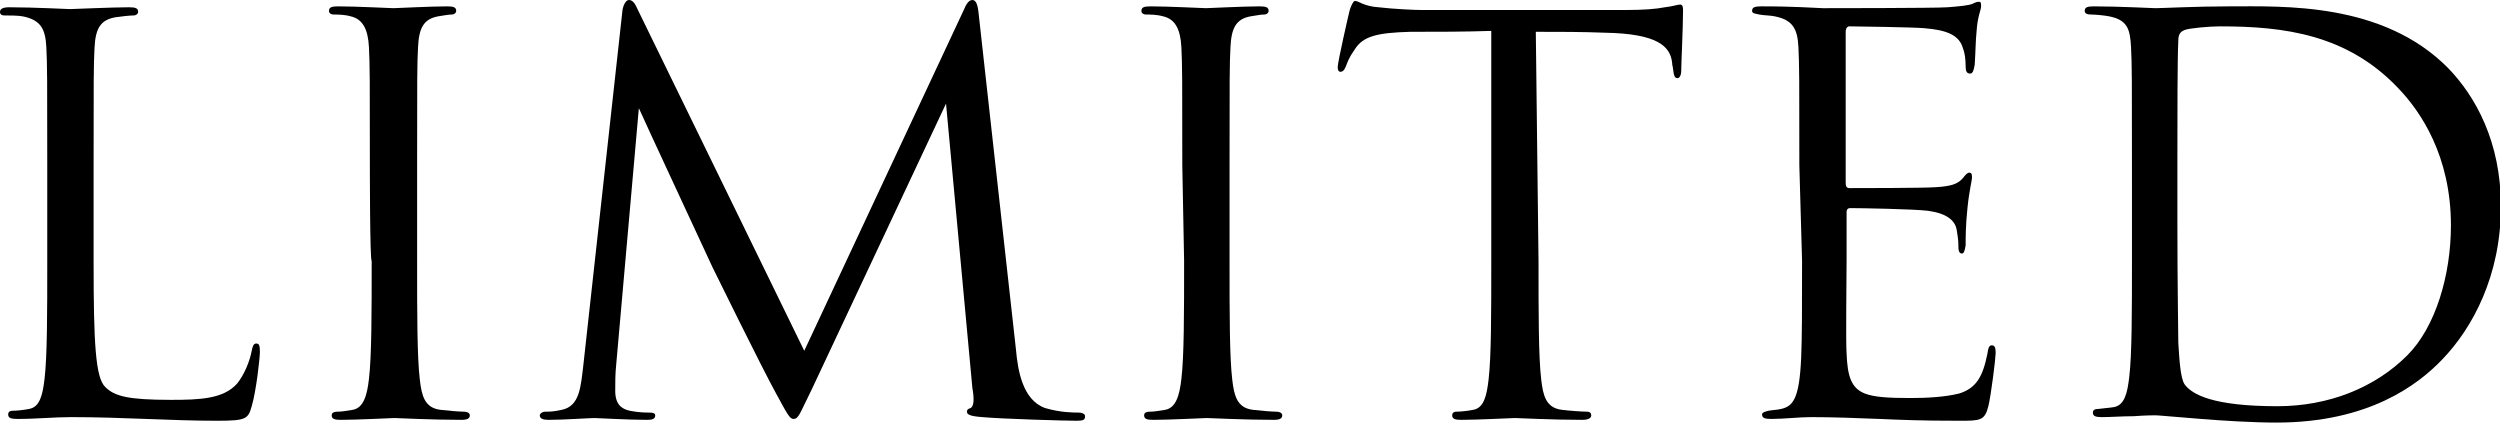
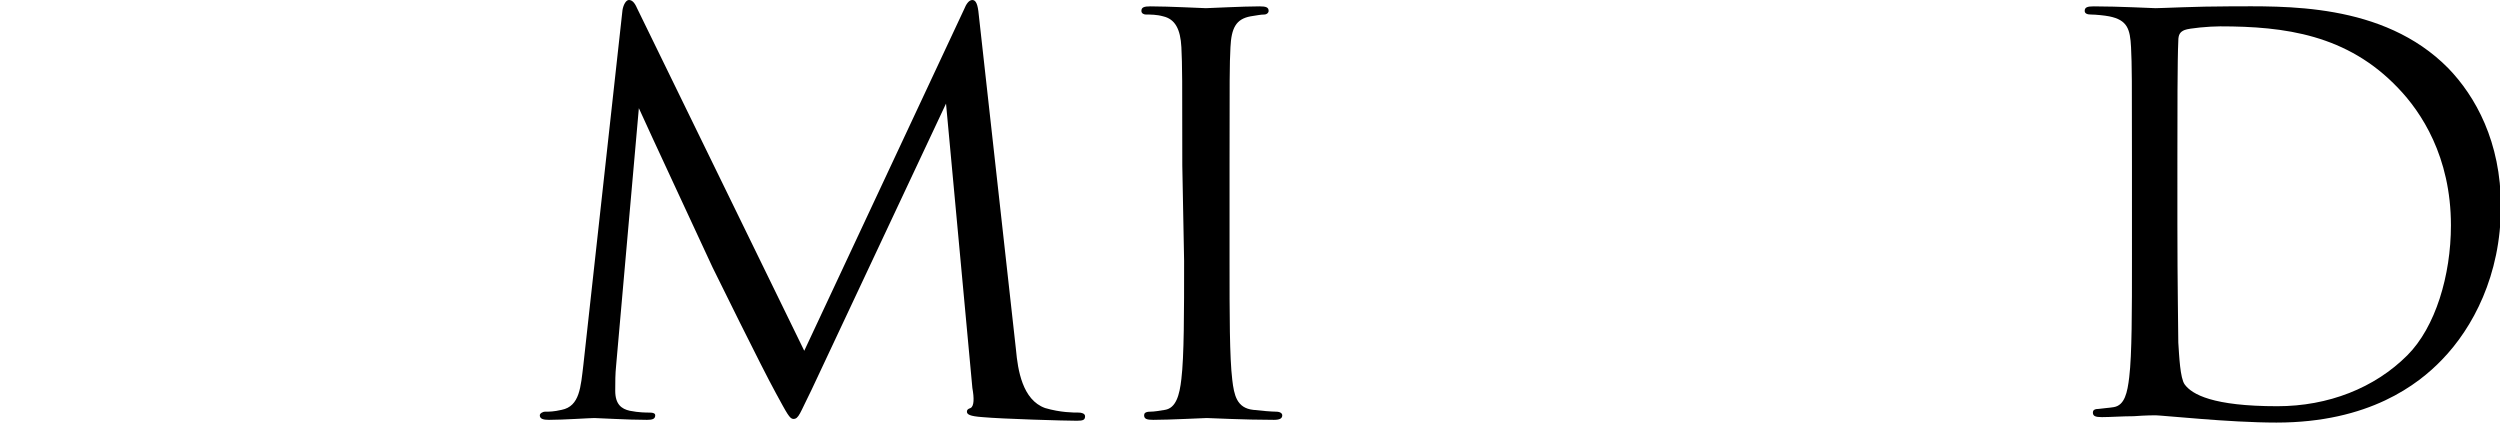
<svg xmlns="http://www.w3.org/2000/svg" version="1.1" id="_イヤー_2" x="0px" y="0px" viewBox="0 0 275.1 46.7" style="enable-background:new 0 0 275.1 46.7;" xml:space="preserve">
  <g id="footer">
    <g>
-       <path d="M10.3,28.9c0,8.8,0.2,12.7,1.3,13.7c1,1,2.5,1.4,7.2,1.4c3.2,0,5.8-0.1,7.3-1.8c0.8-1,1.4-2.5,1.6-3.6    c0.1-0.5,0.2-0.8,0.5-0.8c0.3,0,0.4,0.2,0.4,0.9s-0.4,4.3-0.9,6c-0.4,1.4-0.6,1.6-3.8,1.6c-5.2,0-10.3-0.4-16.1-0.4    c-1.9,0-3.7,0.2-5.9,0.2c-0.7,0-1-0.1-1-0.5c0-0.2,0.1-0.4,0.5-0.4c0.5,0,1.3-0.1,1.8-0.2c1.2-0.2,1.5-1.6,1.7-3.3    c0.3-2.5,0.3-7.3,0.3-13V18.2c0-9.4,0-11-0.1-13c-0.1-2-0.6-3-2.6-3.4C2,1.7,1,1.7,0.5,1.7C0.2,1.7,0,1.6,0,1.3C0,1,0.3,0.8,1,0.8    C3.7,0.8,7.4,1,7.7,1c0.3,0,4.7-0.2,6.5-0.2c0.7,0,1,0.1,1,0.5c0,0.2-0.2,0.4-0.5,0.4c-0.4,0-1.3,0.1-2,0.2    c-1.7,0.3-2.2,1.3-2.3,3.4c-0.1,1.9-0.1,3.6-0.1,13C10.3,18.2,10.3,28.9,10.3,28.9z" />
-       <path d="M40.7,18.2c0-9.4,0-11-0.1-13c-0.1-2-0.7-3.1-2-3.4c-0.7-0.2-1.4-0.2-1.9-0.2c-0.2,0-0.5-0.1-0.5-0.4c0-0.4,0.3-0.5,1-0.5    c2,0,5.8,0.2,6.1,0.2s4.1-0.2,5.9-0.2c0.7,0,1,0.1,1,0.5c0,0.2-0.2,0.4-0.5,0.4c-0.4,0-0.8,0.1-1.5,0.2c-1.6,0.3-2.1,1.3-2.2,3.4    c-0.1,1.9-0.1,3.6-0.1,13v10.6c0,5.8,0,10.5,0.3,13c0.2,1.7,0.5,3.1,2.3,3.3c0.8,0.1,2.1,0.2,2.5,0.2c0.5,0,0.7,0.2,0.7,0.4    c0,0.3-0.2,0.5-0.9,0.5c-3.3,0-7.1-0.2-7.4-0.2s-4.1,0.2-5.9,0.2c-0.7,0-1-0.1-1-0.5c0-0.2,0.1-0.4,0.7-0.4c0.4,0,1-0.1,1.6-0.2    c1.2-0.2,1.6-1.6,1.8-3.4c0.3-2.5,0.3-7.3,0.3-13C40.7,28.8,40.7,18.2,40.7,18.2z" />
      <path d="M111.8,38.5c0.2,2.2,0.7,5.5,3.2,6.4c1.7,0.5,3.1,0.5,3.7,0.5c0.3,0,0.7,0.1,0.7,0.4c0,0.4-0.2,0.5-0.9,0.5    c-1.3,0-8.2-0.2-10.4-0.4c-1.4-0.1-1.7-0.3-1.7-0.6c0-0.2,0.1-0.3,0.4-0.4c0.4-0.2,0.4-1.1,0.2-2.2l-2.9-31.3L89.3,42.9    c-1.3,2.6-1.4,3.2-2,3.2c-0.4,0-0.7-0.6-1.9-2.8c-1.6-2.9-6.7-13.3-7-13.9c-0.5-1.1-7.4-15.9-8.1-17.5l-2.5,28.3    c-0.1,1-0.1,1.8-0.1,2.8c0,1.5,0.7,2,1.6,2.2c1,0.2,1.8,0.2,2.2,0.2s0.6,0.1,0.6,0.3c0,0.4-0.3,0.5-0.9,0.5    c-2.2,0-5.3-0.2-5.8-0.2c-0.5,0-3.4,0.2-5,0.2c-0.6,0-1-0.1-1-0.5c0-0.2,0.3-0.4,0.6-0.4c0.5,0,0.9,0,1.8-0.2c2-0.4,2.1-2.5,2.4-5    l4.3-39C68.6,0.5,68.9,0,69.2,0s0.6,0.2,0.9,0.9l18.4,37.7L106.1,1c0.2-0.5,0.5-1,0.9-1s0.6,0.5,0.7,1.6L111.8,38.5z" />
      <path d="M130.1,18.2c0-9.4,0-11-0.1-13c-0.1-2-0.7-3.1-2-3.4c-0.7-0.2-1.4-0.2-1.9-0.2c-0.2,0-0.5-0.1-0.5-0.4    c0-0.4,0.3-0.5,1-0.5c2,0,5.8,0.2,6.1,0.2s4.1-0.2,5.9-0.2c0.7,0,1,0.1,1,0.5c0,0.2-0.2,0.4-0.5,0.4c-0.4,0-0.8,0.1-1.5,0.2    c-1.6,0.3-2.1,1.3-2.2,3.4c-0.1,1.9-0.1,3.6-0.1,13v10.6c0,5.8,0,10.5,0.3,13c0.2,1.7,0.5,3.1,2.3,3.3c0.8,0.1,2.1,0.2,2.5,0.2    c0.5,0,0.7,0.2,0.7,0.4c0,0.3-0.2,0.5-0.9,0.5c-3.3,0-7.1-0.2-7.4-0.2s-4.1,0.2-5.9,0.2c-0.7,0-1-0.1-1-0.5c0-0.2,0.1-0.4,0.7-0.4    c0.4,0,1-0.1,1.6-0.2c1.2-0.2,1.6-1.6,1.8-3.4c0.3-2.5,0.3-7.3,0.3-13L130.1,18.2L130.1,18.2z" />
-       <path d="M169.3,28.8c0,5.8,0,10.5,0.3,13c0.2,1.7,0.5,3.1,2.3,3.3c0.8,0.1,2.2,0.2,2.7,0.2c0.4,0,0.5,0.2,0.5,0.4    c0,0.3-0.3,0.5-1,0.5c-3.3,0-7.1-0.2-7.4-0.2s-4.1,0.2-5.9,0.2c-0.7,0-1-0.1-1-0.5c0-0.2,0.1-0.4,0.5-0.4c0.5,0,1.3-0.1,1.8-0.2    c1.2-0.2,1.5-1.6,1.7-3.3c0.3-2.5,0.3-7.3,0.3-13V3.4c-2.9,0.1-5.9,0.1-8.9,0.1c-3.7,0.1-5.2,0.5-6.1,1.9c-0.7,1-0.8,1.4-1,1.9    c-0.2,0.5-0.4,0.6-0.6,0.6c-0.2,0-0.3-0.2-0.3-0.5c0-0.6,1.2-5.8,1.3-6.2c0.1-0.4,0.4-1.1,0.6-1.1c0.4,0,1,0.6,2.6,0.7    c1.7,0.2,4,0.3,4.7,0.3h22.5c1.9,0,3.3-0.1,4.3-0.3c0.9-0.1,1.4-0.3,1.7-0.3c0.3,0,0.3,0.4,0.3,0.7c0,1.8-0.2,5.9-0.2,6.6    c0,0.5-0.2,0.8-0.4,0.8c-0.3,0-0.4-0.2-0.5-1c0-0.2-0.1-0.4-0.1-0.7c-0.2-1.8-1.6-3.2-7.4-3.3c-2.5-0.1-5-0.1-7.6-0.1L169.3,28.8    L169.3,28.8z" />
-       <path d="M198,18.2c0-9.4,0-11-0.1-13c-0.1-2-0.6-3-2.6-3.4c-0.4-0.1-1.2-0.1-1.7-0.2c-0.4-0.1-0.8-0.1-0.8-0.4    c0-0.4,0.3-0.5,1-0.5c1.4,0,3,0,6.8,0.2c0.4,0,12.4,0,13.7-0.1c1.3-0.1,2.4-0.2,2.8-0.4s0.5-0.2,0.7-0.2s0.2,0.2,0.2,0.5    c0,0.4-0.4,1.1-0.5,2.8c-0.1,0.9-0.1,2-0.2,3.6c-0.1,0.6-0.2,1-0.5,1c-0.4,0-0.5-0.3-0.5-0.8c0-0.8-0.1-1.5-0.3-2    c-0.4-1.4-1.7-2-4.3-2.2c-1-0.1-7.6-0.2-8.2-0.2c-0.2,0-0.4,0.2-0.4,0.6v16.6c0,0.4,0.1,0.6,0.4,0.6c0.8,0,8.2,0,9.5-0.1    c1.6-0.1,2.4-0.3,3-1c0.3-0.4,0.5-0.6,0.7-0.6c0.2,0,0.3,0.1,0.3,0.5s-0.3,1.4-0.5,3.4c-0.2,1.9-0.2,3.2-0.2,4.1    c-0.1,0.6-0.2,0.9-0.4,0.9c-0.4,0-0.4-0.5-0.4-1c0-0.5-0.1-1.1-0.2-1.7c-0.2-0.9-1-1.7-3.1-2c-1.6-0.2-7.6-0.3-8.6-0.3    c-0.3,0-0.4,0.2-0.4,0.4v5.3c0,2-0.1,9,0,10.3c0.1,2.5,0.5,3.8,2,4.4c1,0.4,2.6,0.5,5,0.5c1.8,0,3.8-0.1,5.4-0.5    c1.9-0.6,2.6-1.9,3.1-4.4c0.1-0.7,0.2-0.9,0.5-0.9c0.4,0,0.4,0.5,0.4,0.9c0,0.5-0.5,4.6-0.8,5.8c-0.4,1.6-0.9,1.6-3.2,1.6    c-4.4,0-6.4-0.1-8.8-0.2c-2.4-0.1-5.2-0.2-7.5-0.2c-1.4,0-2.9,0.2-4.4,0.2c-0.7,0-1-0.1-1-0.5c0-0.2,0.3-0.3,0.7-0.4    c0.6-0.1,1-0.1,1.4-0.2c1.3-0.3,2-1.1,2.2-5.6c0.1-2.3,0.1-5.4,0.1-10.7L198,18.2L198,18.2z" />
      <path d="M234.6,18.2c0-9.4,0-11-0.1-13c-0.1-2-0.4-3-2.4-3.4c-0.5-0.1-1.5-0.2-2-0.2c-0.4,0-0.7-0.1-0.7-0.4c0-0.4,0.3-0.5,1-0.5    c2.7,0,6.5,0.2,6.8,0.2c0.7,0,4.5-0.2,8.1-0.2c5.9,0,16.9-0.5,24.1,6.8c3,3.1,5.8,8.1,5.8,15.2c0,7.6-3.1,13.4-6.5,16.9    c-2.6,2.7-8,6.9-18.2,6.9c-2.6,0-5.8-0.2-8.3-0.4c-2.6-0.2-4.7-0.4-5-0.4c-0.1,0-1.1,0-2.4,0.1c-1.2,0-2.6,0.1-3.5,0.1    c-0.7,0-1-0.1-1-0.5c0-0.2,0.1-0.4,0.6-0.4c0.7-0.1,1.1-0.1,1.7-0.2c1.2-0.2,1.5-1.6,1.7-3.3c0.3-2.5,0.3-7.3,0.3-13L234.6,18.2    L234.6,18.2z M239.6,24.7c0,6.4,0.1,11.9,0.1,13c0.1,1.5,0.2,3.9,0.7,4.6c0.8,1.1,3.1,2.4,10.2,2.4c5.6,0,10.7-2,14.3-5.6    c3.1-3.1,4.8-8.8,4.8-14.3c0-7.6-3.3-12.5-5.8-15.1c-5.6-5.9-12.5-6.8-19.6-6.8c-1.2,0-3.4,0.2-3.9,0.4c-0.5,0.2-0.7,0.5-0.7,1.2    c-0.1,2-0.1,8.2-0.1,12.8L239.6,24.7L239.6,24.7z" />
    </g>
  </g>
</svg>